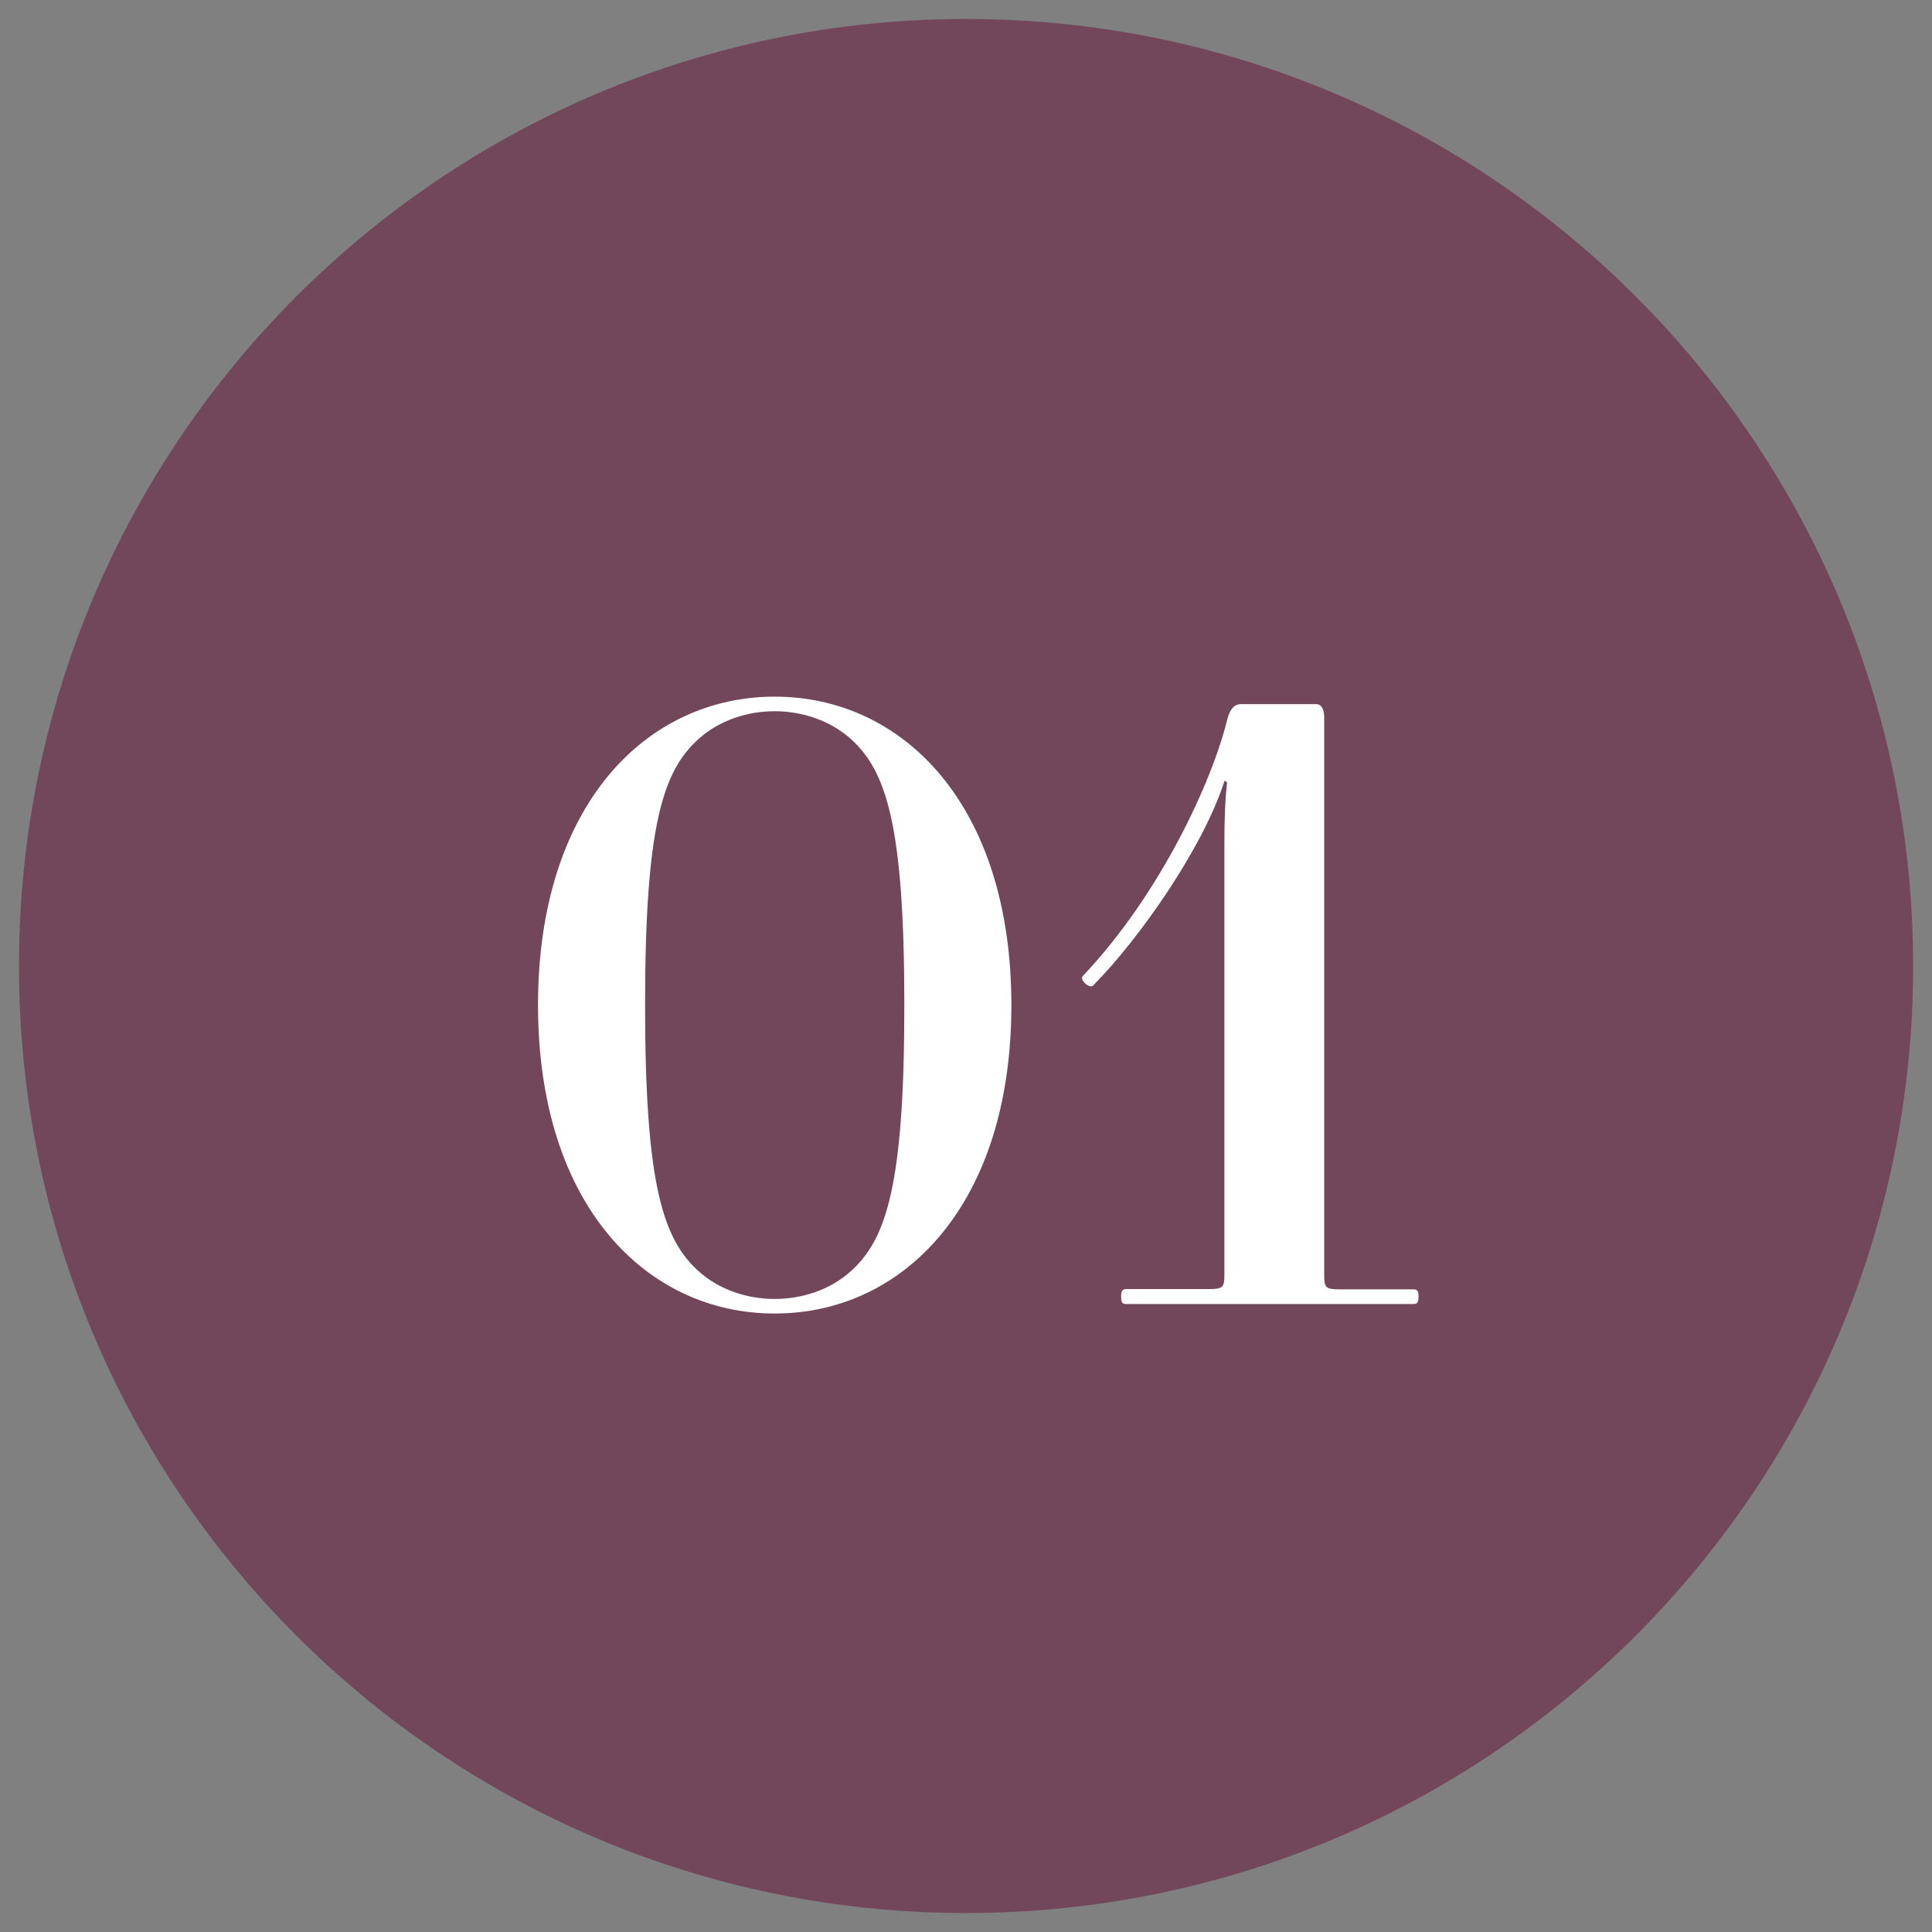
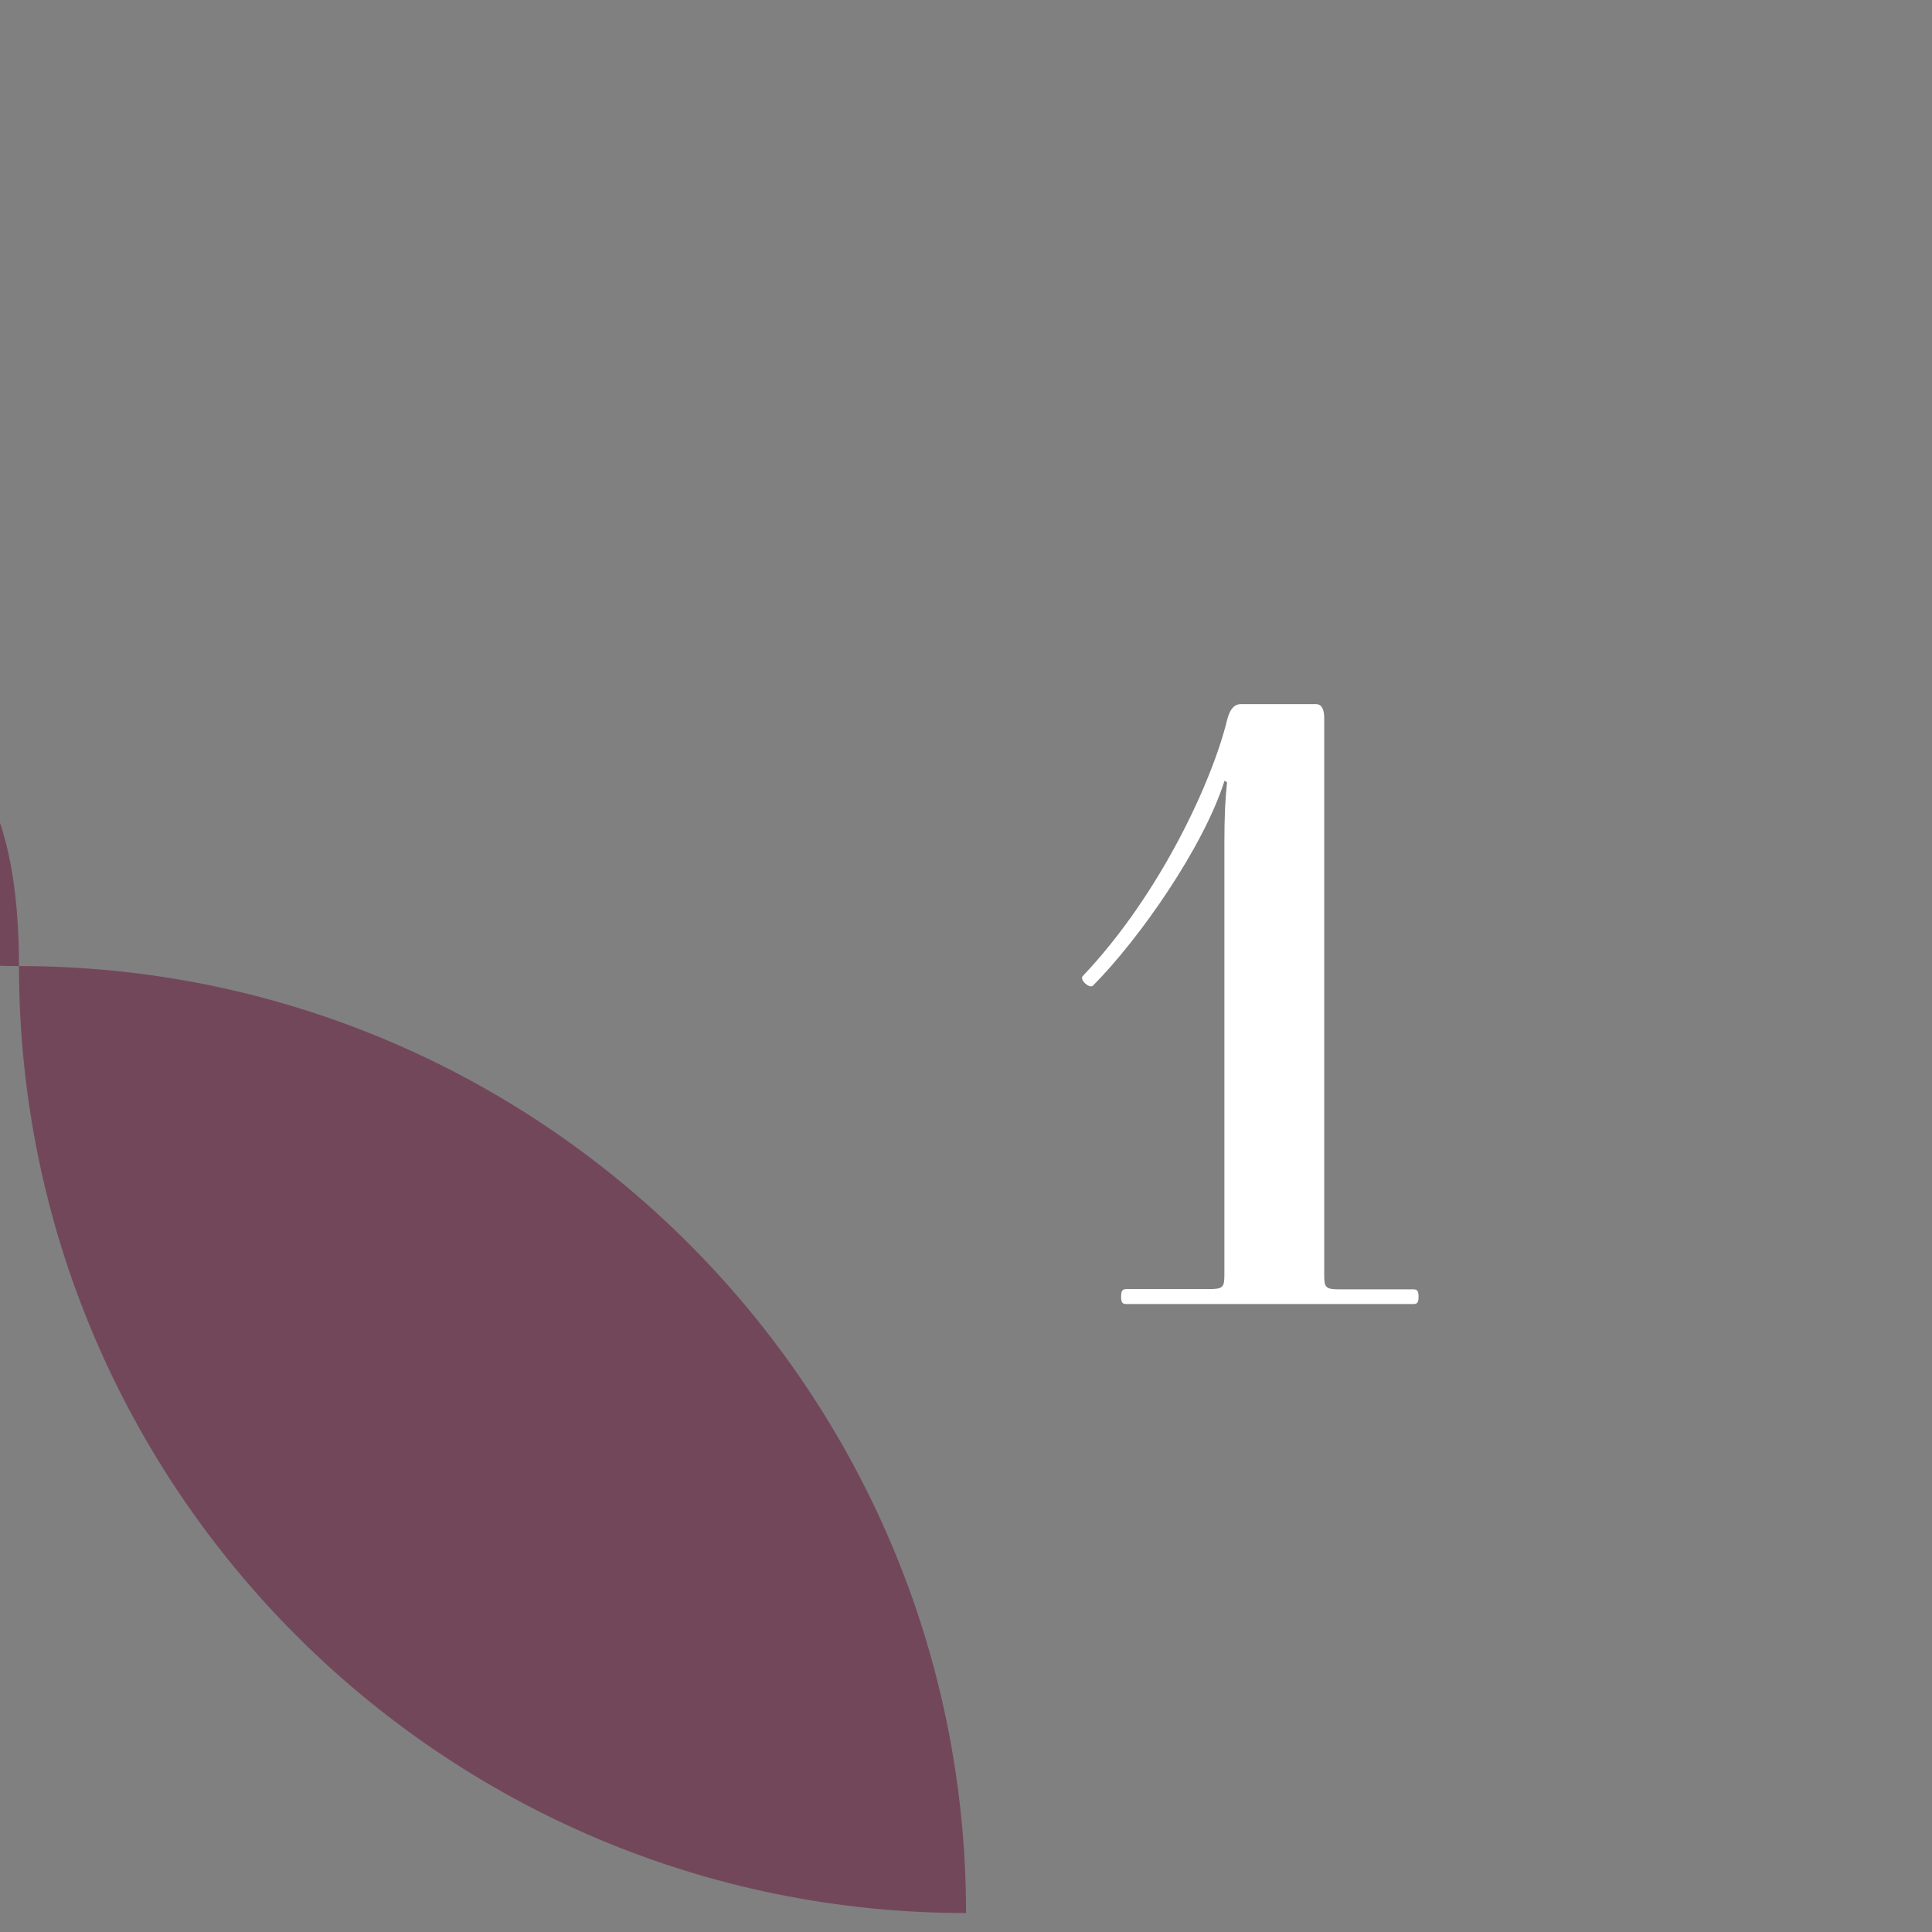
<svg xmlns="http://www.w3.org/2000/svg" id="Ebene_1" x="0px" y="0px" viewBox="0 0 144.57 144.57" style="enable-background:new 0 0 144.57 144.57;" xml:space="preserve">
  <rect x="0" y="0" width="144.57" height="144.57" fill="#808080" stroke="none" />
  <style type="text/css">	.st0{fill:#73475A;}	.st1{enable-background:new    ;}	.st2{fill:#FFFFFF;}</style>
  <g>
-     <path class="st0" d="M72.29,143.15c39.14,0,70.87-31.73,70.87-70.87c-0.01-39.13-31.74-70.86-70.87-70.86S1.42,33.15,1.42,72.28  C1.42,111.42,33.15,143.15,72.29,143.15" />
+     <path class="st0" d="M72.29,143.15c-0.01-39.13-31.74-70.86-70.87-70.86S1.42,33.15,1.42,72.28  C1.42,111.42,33.15,143.15,72.29,143.15" />
  </g>
  <g class="st1">
-     <path class="st2" d="M57.97,52.13c9.57,0,17.71,8.06,17.71,23.08s-8.14,23.08-17.71,23.08s-17.71-8.06-17.71-23.08  C40.26,60.19,48.4,52.13,57.97,52.13z M57.97,97.2c2.04,0,4.14-0.67,5.7-2.08c2.65-2.38,4-6.41,4-19.91s-1.36-17.53-4-19.91  c-1.56-1.4-3.66-2.08-5.7-2.08s-4.14,0.67-5.7,2.08c-2.65,2.38-4,6.41-4,19.91s1.36,17.53,4,19.91  C53.83,96.53,55.93,97.2,57.97,97.2z" />
-   </g>
+     </g>
  <g class="st1">
    <path class="st2" d="M84.3,96.46h6.17c1.02,0,1.15-0.12,1.15-1.04v-32.3c0-2.08,0.07-3.42,0.2-4.58l-0.19-0.12  c-1.56,4.95-6.38,11.85-9.84,15.33c-0.07,0.06-0.14,0.06-0.14,0.06c-0.27,0-0.68-0.37-0.68-0.61c0-0.06,0-0.12,0.07-0.18  c5.84-6.17,9.7-14.66,10.79-19.17c0.2-0.79,0.54-1.16,1.02-1.16h5.63c0.41,0,0.61,0.37,0.61,1.04v41.71c0,0.92,0.13,1.04,1.15,1.04  h5.5c0.27,0,0.41,0.06,0.41,0.55s-0.14,0.55-0.41,0.55H84.3c-0.27,0-0.41-0.06-0.41-0.55S84.03,96.46,84.3,96.46z" />
  </g>
</svg>